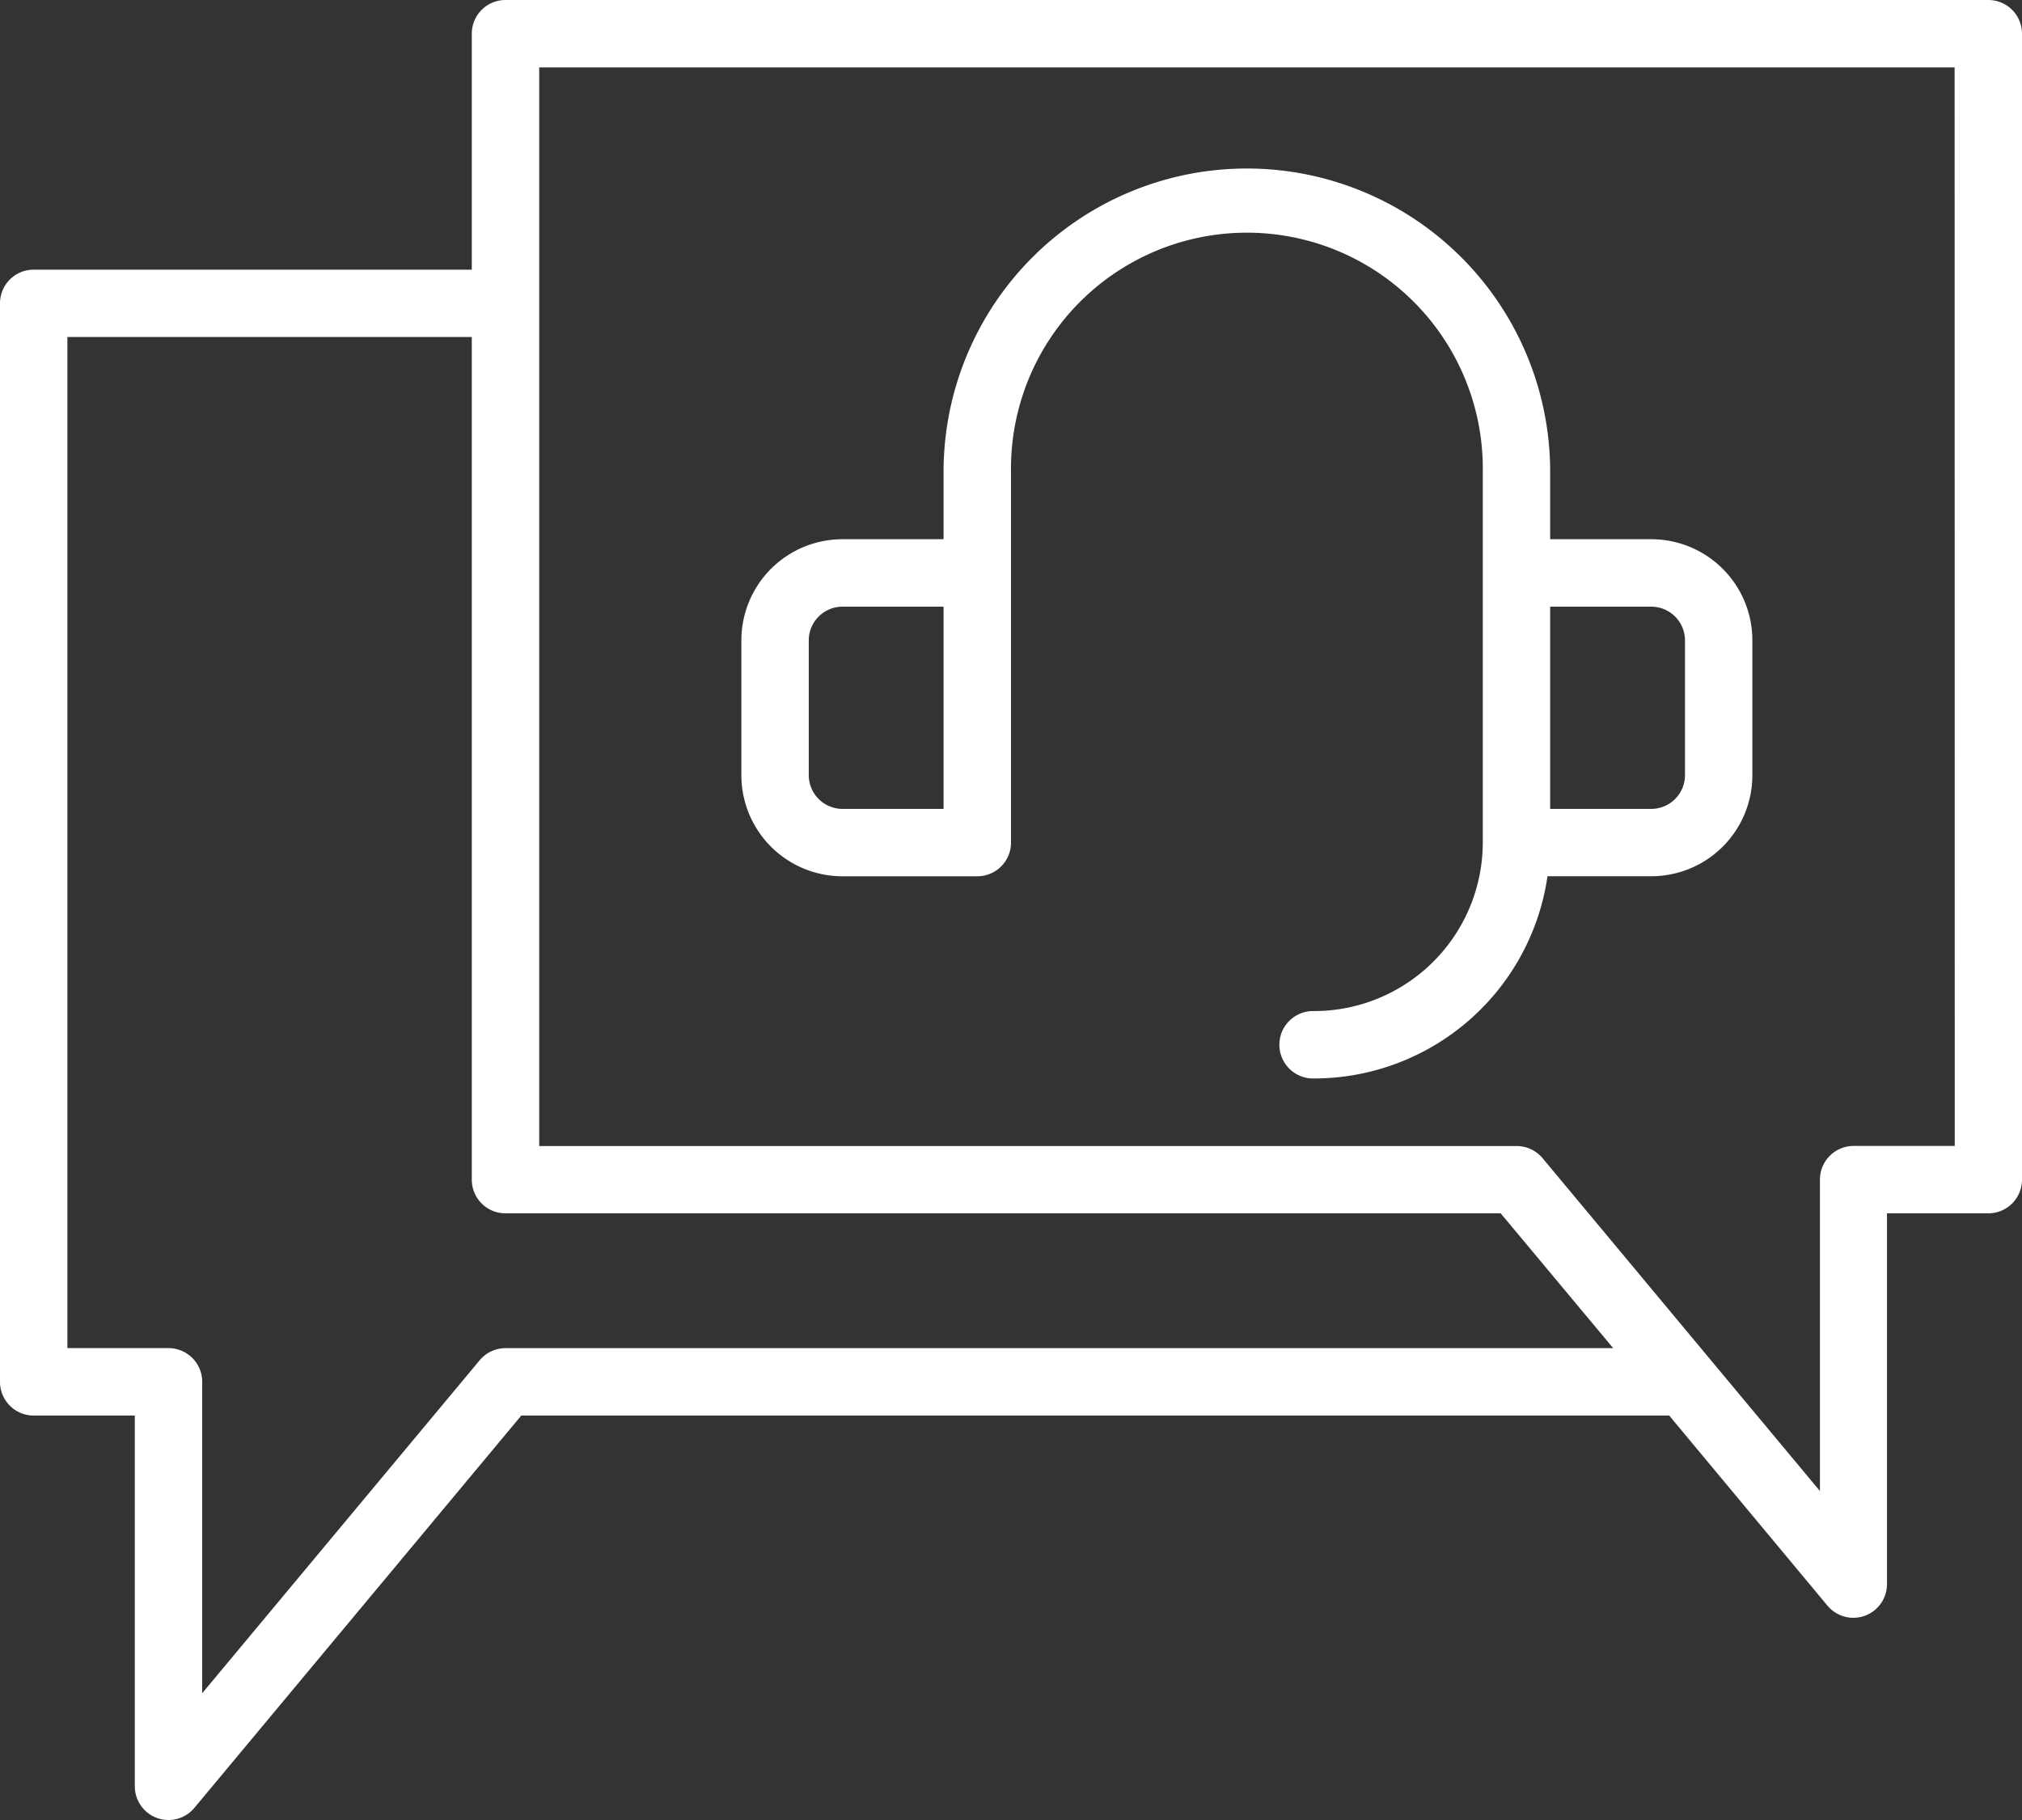
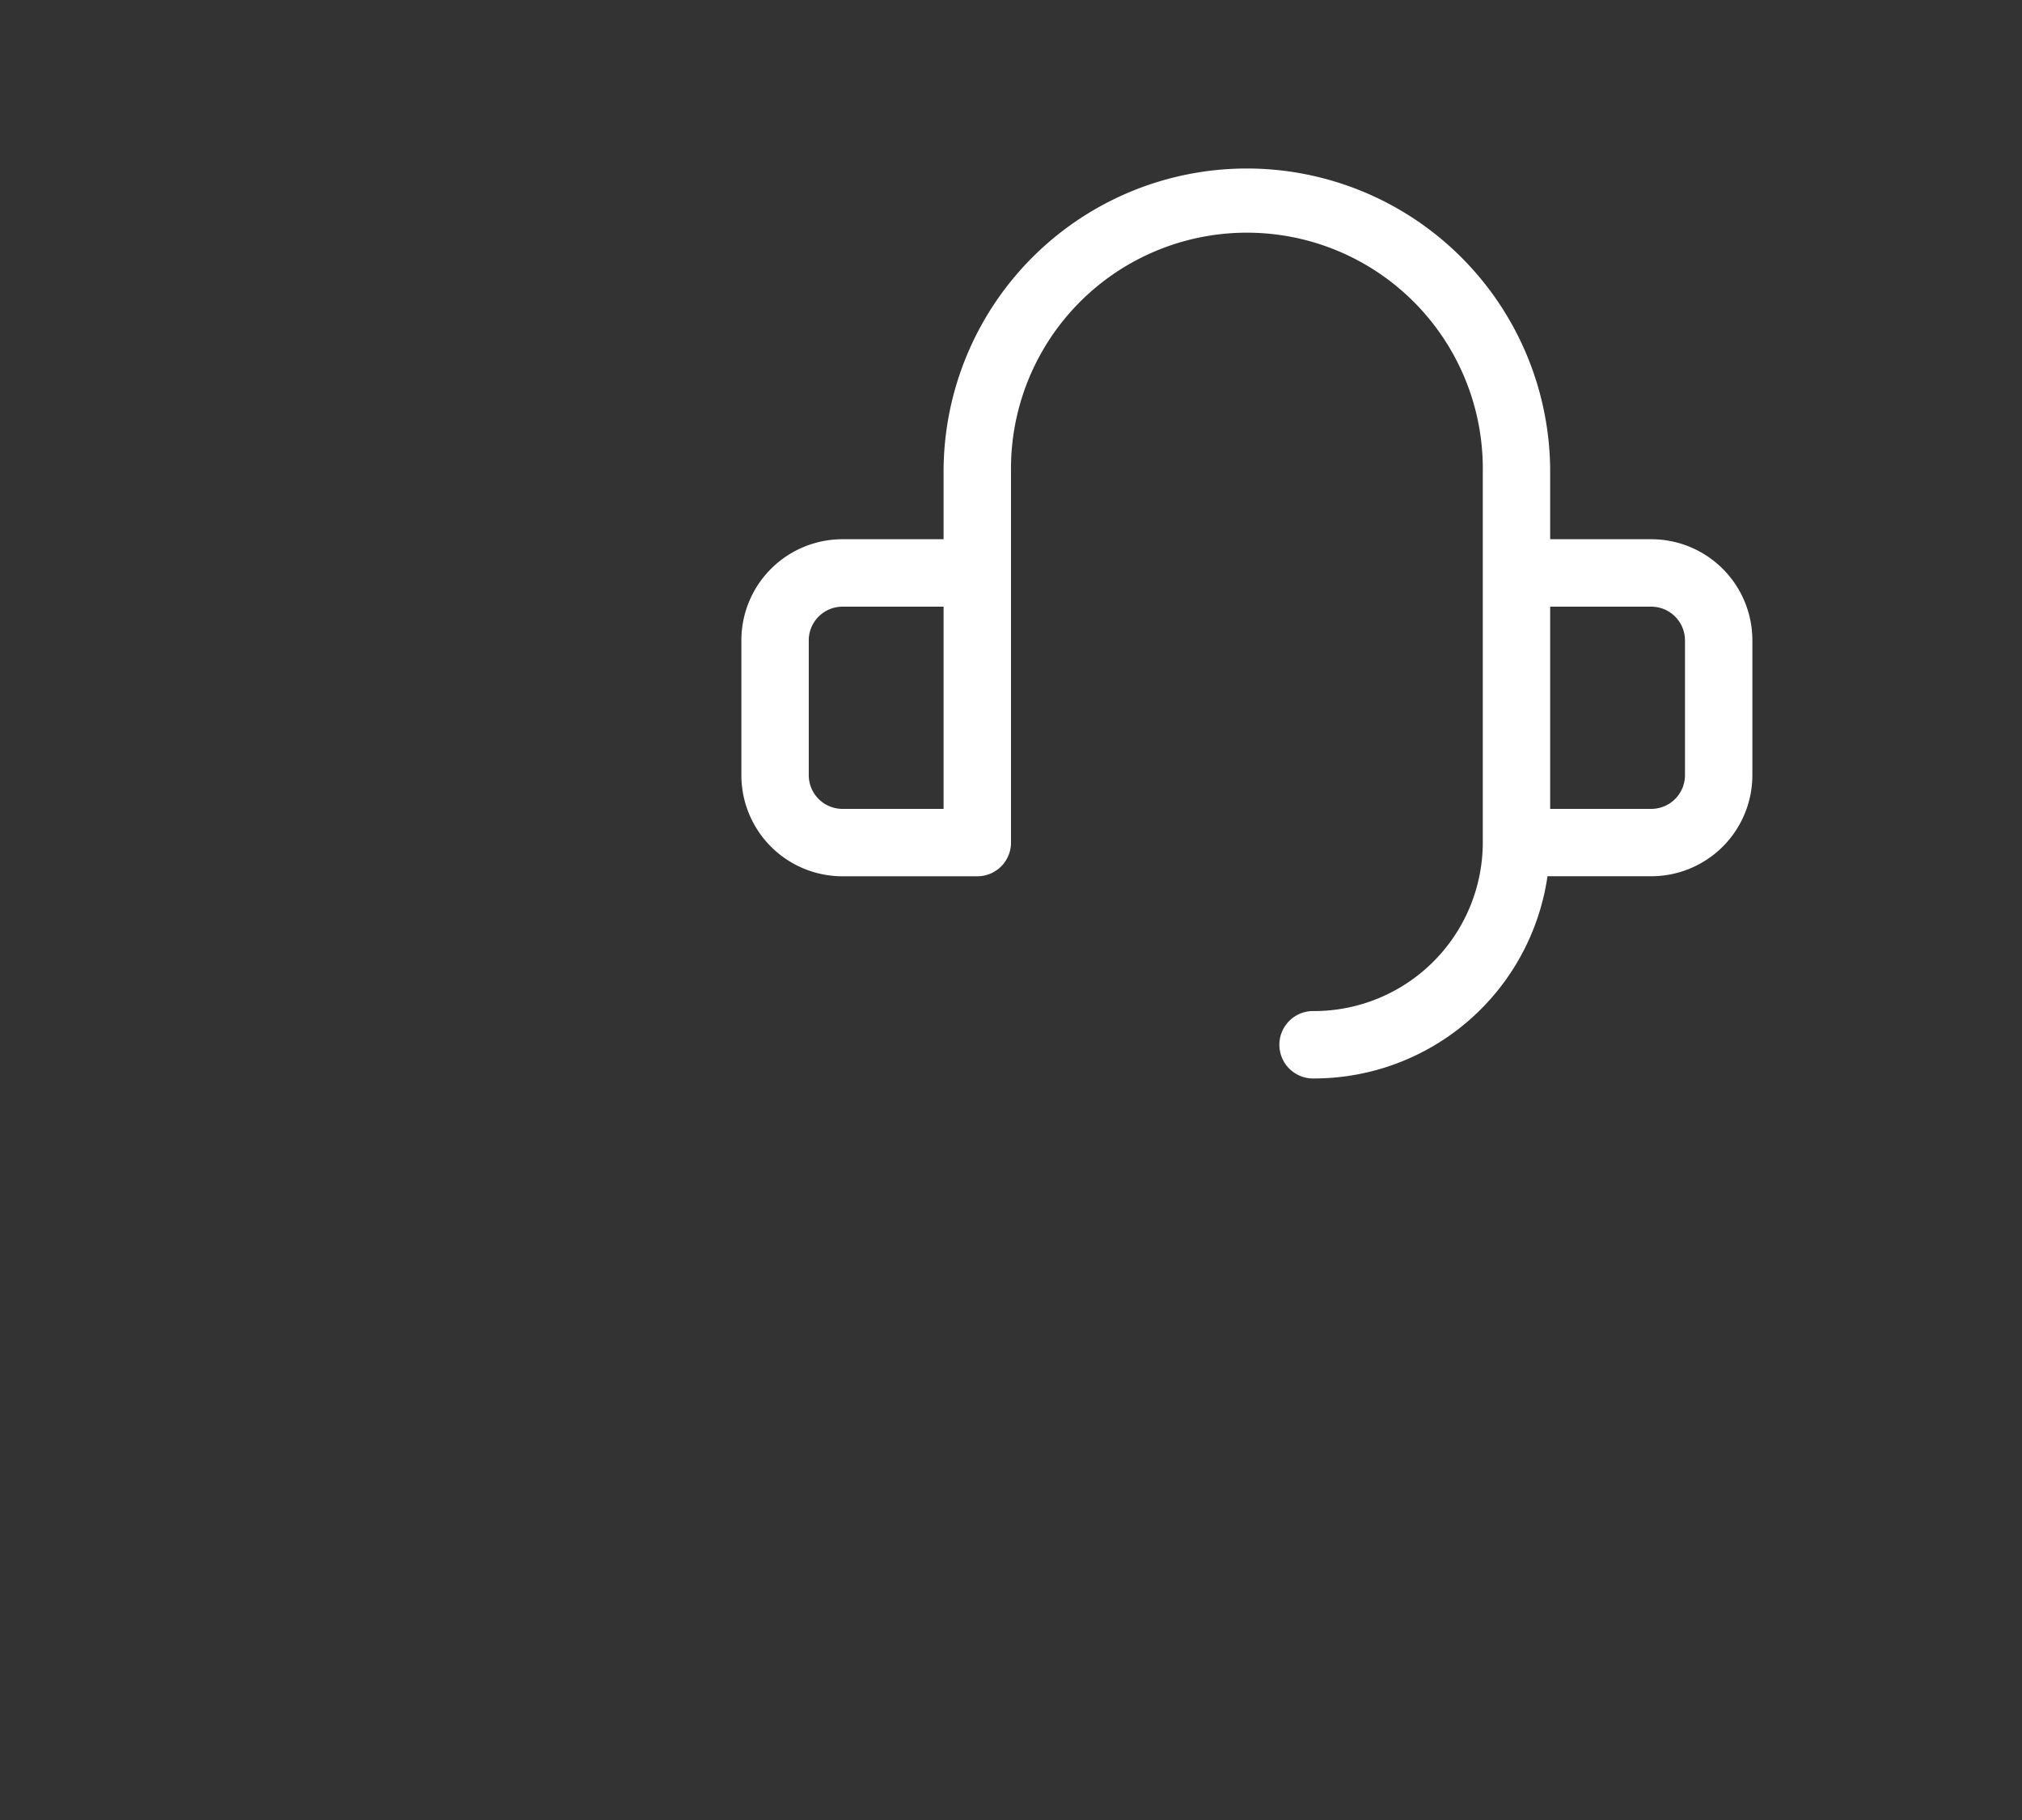
<svg xmlns="http://www.w3.org/2000/svg" width="46" height="41.4" viewBox="0 0 46 41.4">
  <rect x="0" y="0" width="46" height="41.4" fill="#333333" stroke="none" />
  <g id="noun-consultation-4047735" transform="translate(-4 -10)">
    <path id="Path_5701" data-name="Path 5701" d="M50.3,36.1h3.067a.766.766,0,0,0,.767-.767V26.9a5.367,5.367,0,1,1,10.733,0v8.433a3.839,3.839,0,0,1-3.833,3.833.767.767,0,1,0,0,1.533,5.37,5.37,0,0,0,5.305-4.6H68.7A2.3,2.3,0,0,0,71,33.8V30.733a2.3,2.3,0,0,0-2.3-2.3H66.4V26.9a6.9,6.9,0,1,0-13.8,0v1.533H50.3a2.3,2.3,0,0,0-2.3,2.3V33.8a2.3,2.3,0,0,0,2.3,2.3Zm18.4-6.133a.768.768,0,0,1,.767.767V33.8a.768.768,0,0,1-.767.767H66.4v-4.6Zm-19.167.767a.768.768,0,0,1,.767-.767h2.3v4.6H50.3a.768.768,0,0,1-.767-.767Z" transform="translate(-27.134 -6.167)" fill="#fff" />
-     <path id="Path_5702" data-name="Path 5702" d="M49.233,10H15.5a.766.766,0,0,0-.767.767v5.367H4.767A.766.766,0,0,0,4,16.9V41.433a.766.766,0,0,0,.767.767h2.3v8.433a.769.769,0,0,0,.506.722.788.788,0,0,0,.261.045.765.765,0,0,0,.588-.276L15.859,42.2H41.974l3.6,4.324a.765.765,0,0,0,.588.276.788.788,0,0,0,.261-.045.769.769,0,0,0,.506-.722V37.6h2.3A.766.766,0,0,0,50,36.833V10.767A.766.766,0,0,0,49.233,10ZM40.7,40.667H15.5a.763.763,0,0,0-.588.276L8.6,48.516V41.433a.766.766,0,0,0-.767-.767h-2.3v-23h9.2V36.833a.766.766,0,0,0,.767.767H38.14Zm7.77-4.6h-2.3a.766.766,0,0,0-.767.767v7.083l-2.477-2.972h0l-3.833-4.6a.769.769,0,0,0-.59-.276H16.267V11.533h32.2Z" fill="#fff" />
  </g>
</svg>